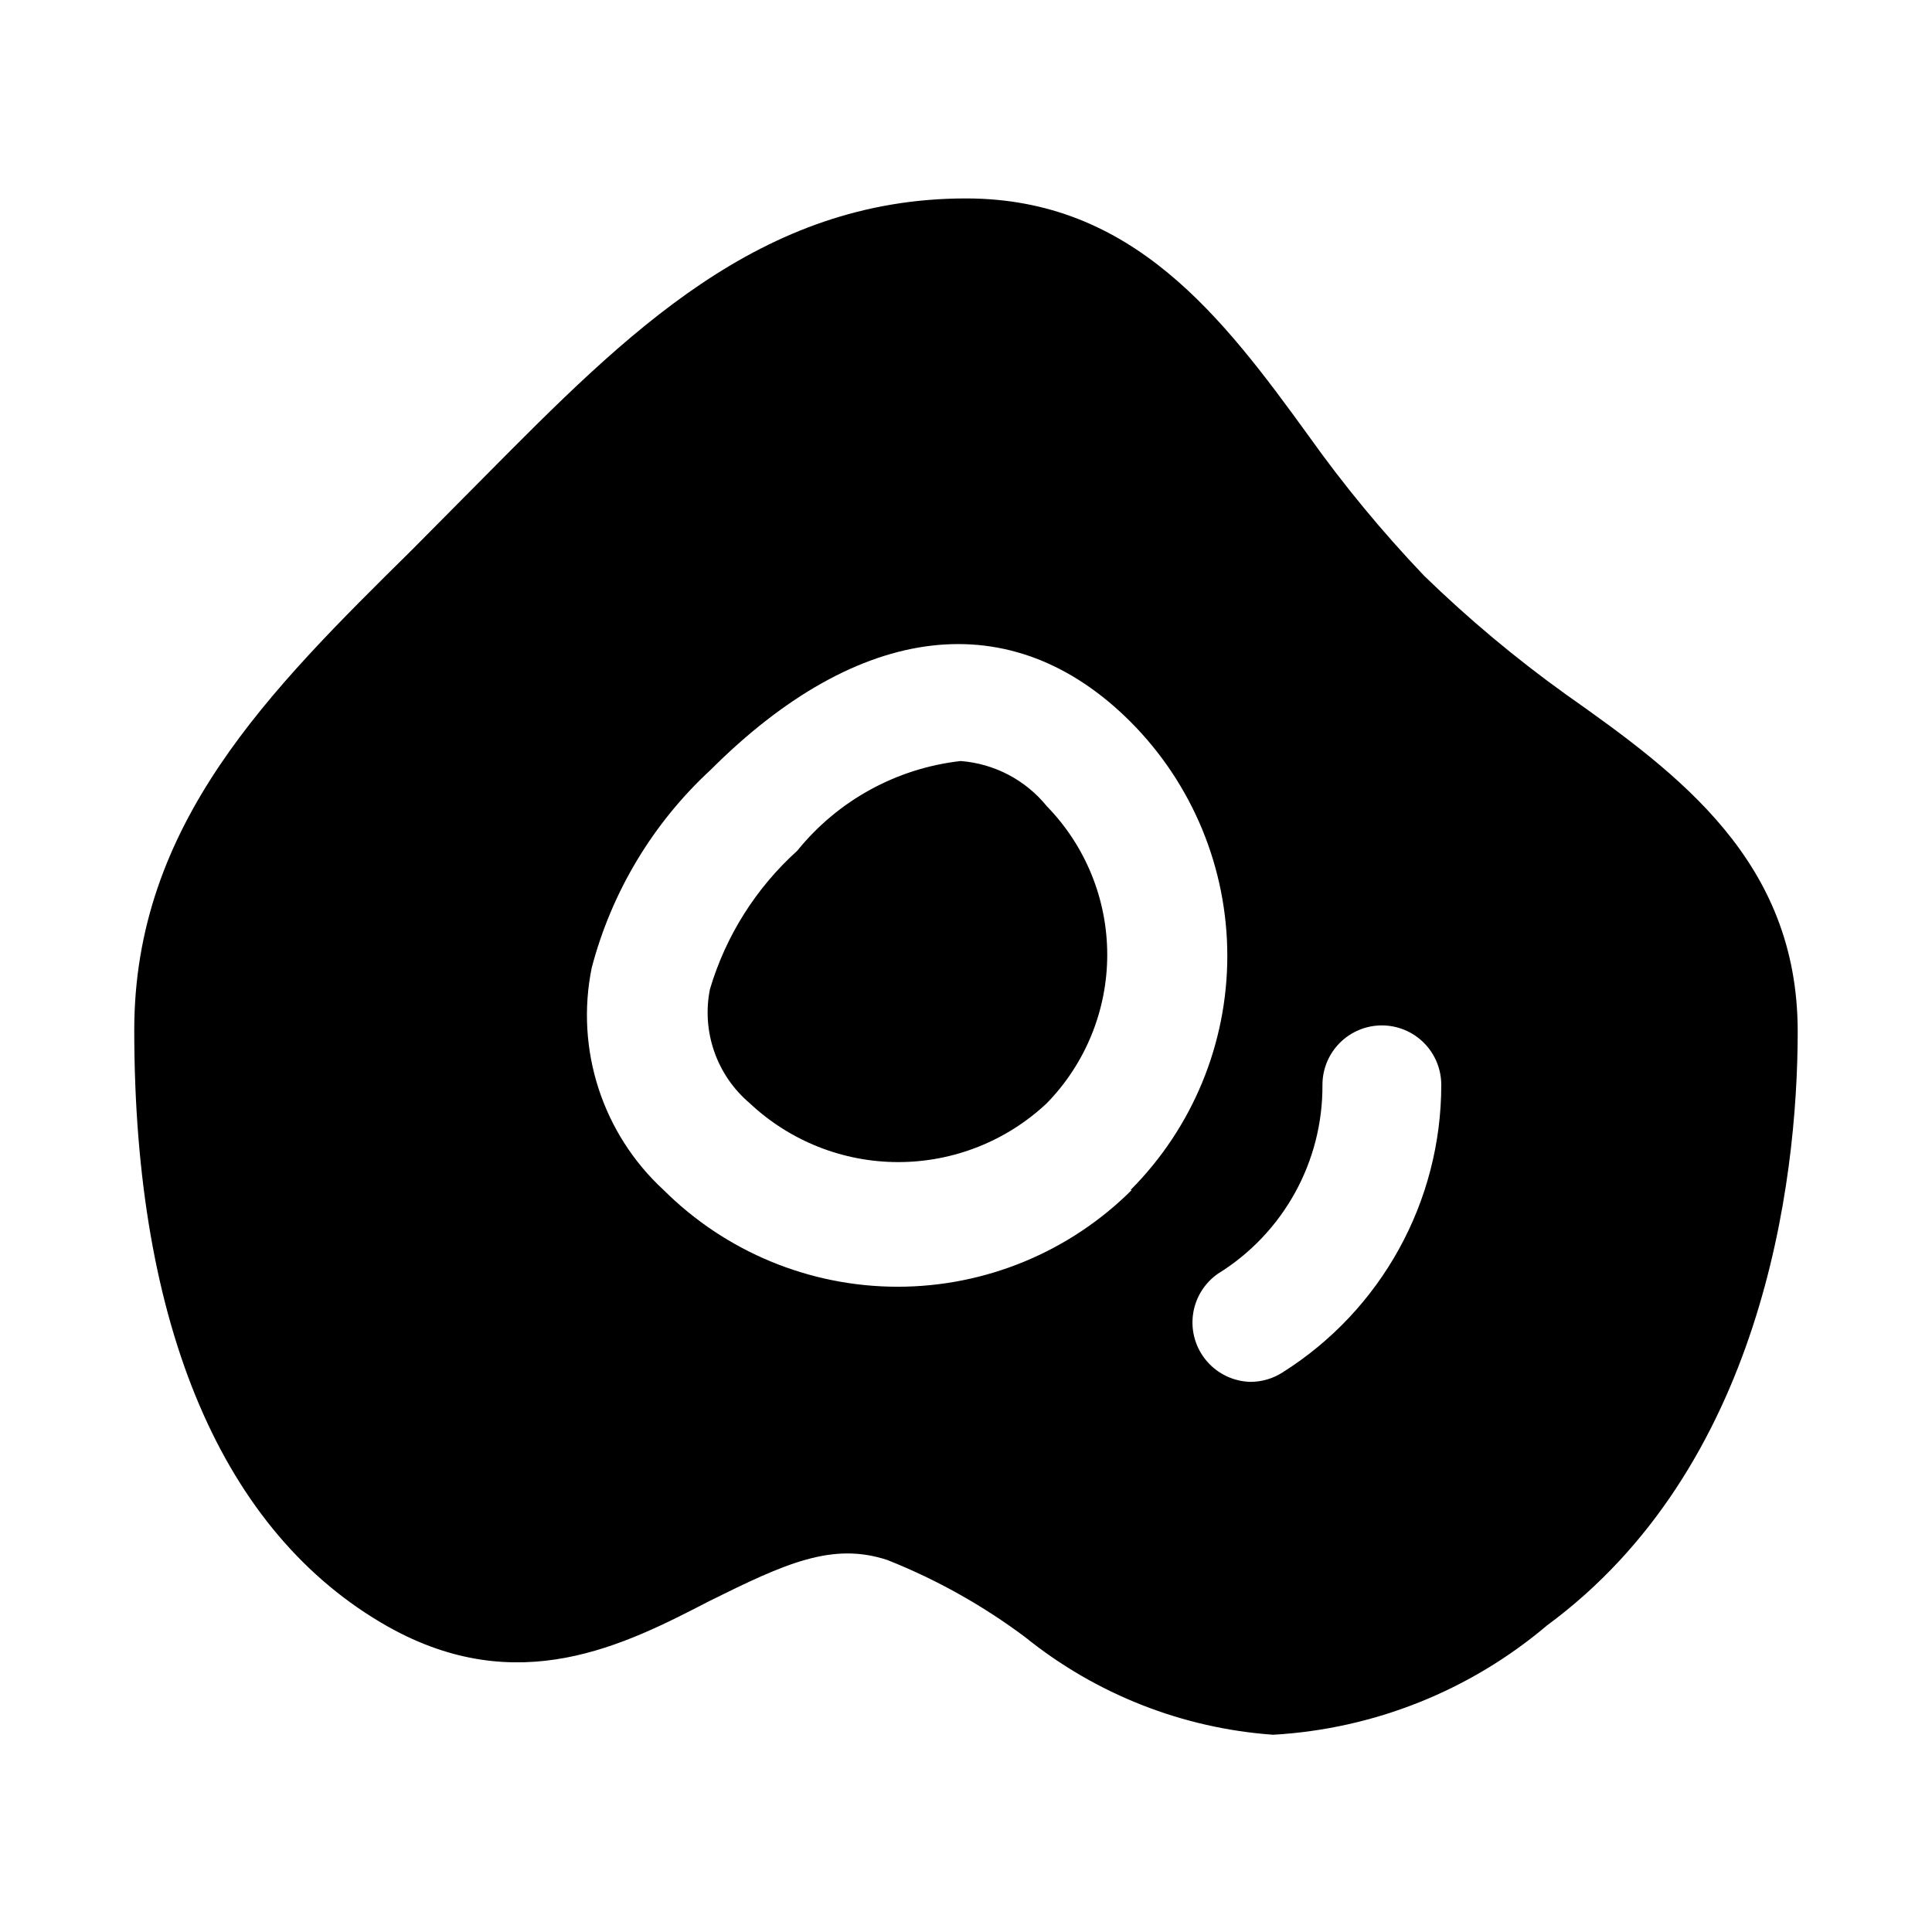
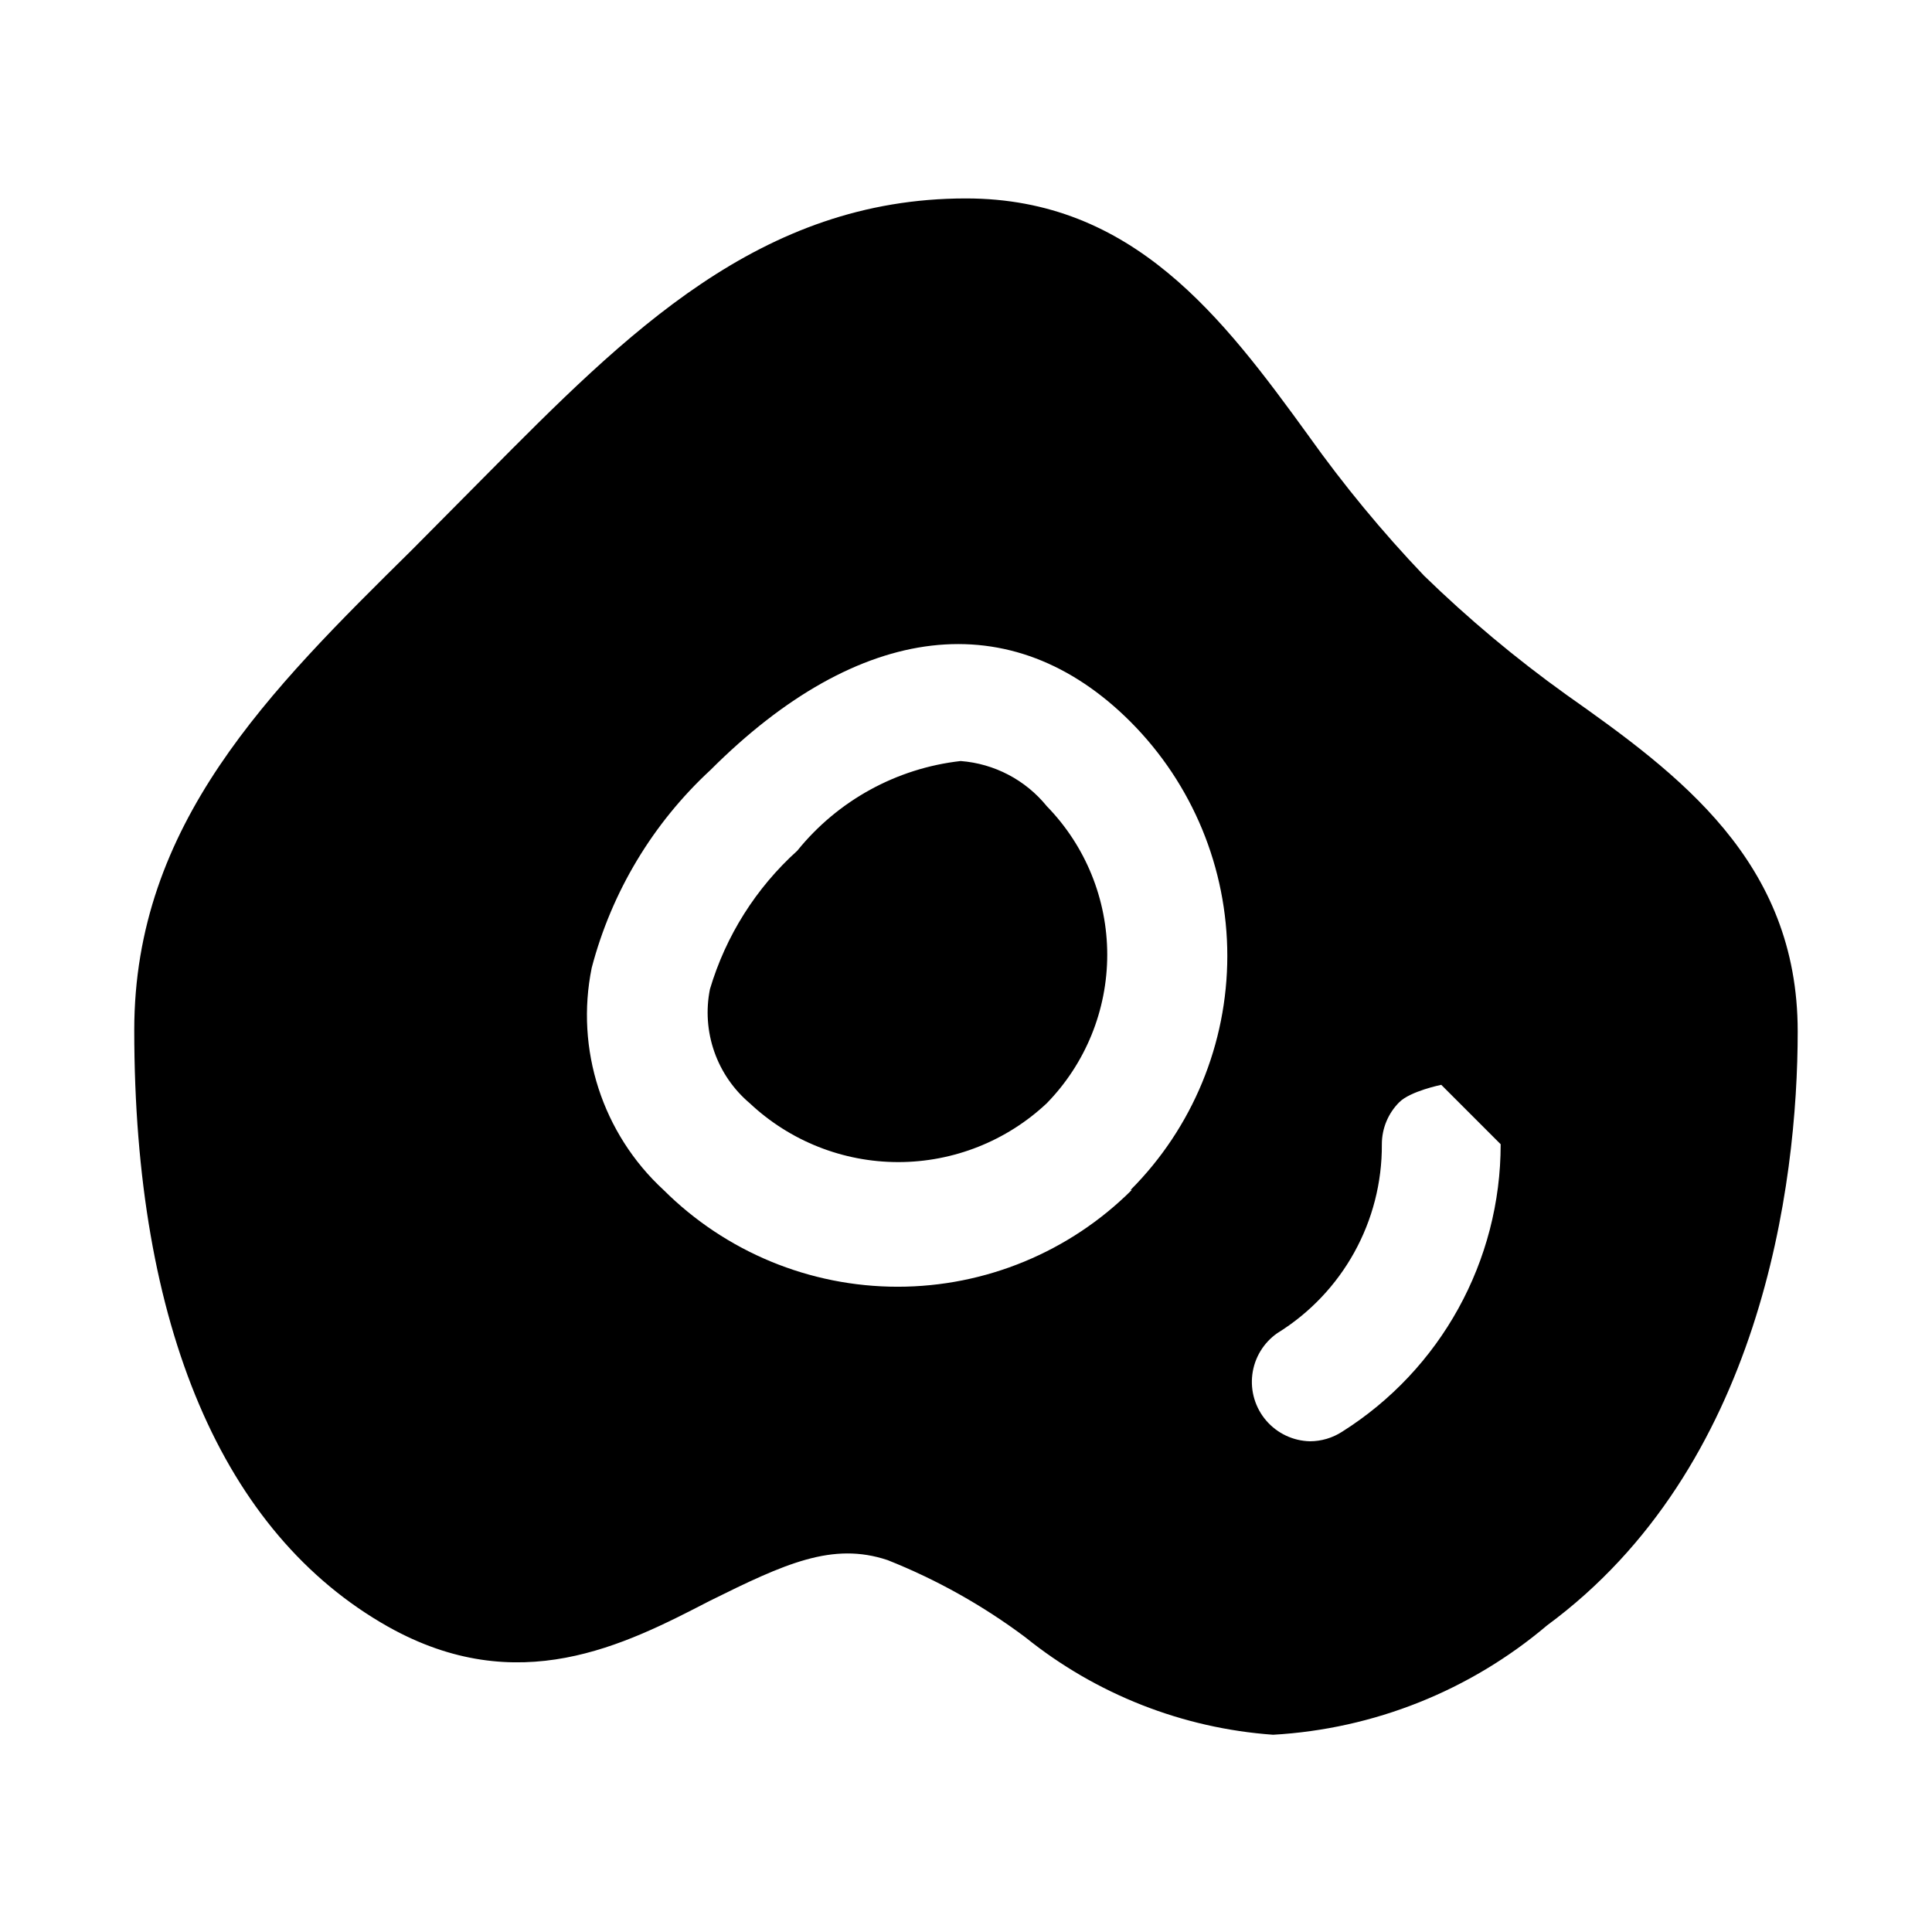
<svg xmlns="http://www.w3.org/2000/svg" fill="#000000" width="800px" height="800px" version="1.1" viewBox="144 144 512 512">
-   <path d="m421.41 357.65c10.27 10.527 16.02 24.652 16.02 39.359 0 14.707-5.75 28.832-16.02 39.359-10.656 10.02-24.734 15.598-39.359 15.598-14.629 0-28.703-5.578-39.359-15.598-4.301-3.637-7.547-8.355-9.402-13.672-1.855-5.316-2.254-11.035-1.148-16.555 4.195-14.125 12.203-26.816 23.145-36.688 10.742-13.309 26.301-21.852 43.297-23.773 8.93 0.684 17.188 5.012 22.828 11.969zm199 59.668c0 40.777-9.762 115.72-66.441 157.44h0.004c-20.406 17.281-45.883 27.449-72.582 28.969-24.004-1.715-46.91-10.723-65.652-25.82-11.215-8.406-23.5-15.289-36.527-20.469-14.641-4.879-27.238 0.945-47.23 10.863-22.516 11.652-50.695 26.137-85.176 6.769-43.77-24.715-67.227-79.504-67.227-158.07 0-54.633 35.738-89.898 73.523-127.21l19.523-19.68c37.473-37.785 72.738-73.523 127.37-73.523 44.242 0 68.016 31.488 90.844 62.977h-0.004c9.289 13.043 19.496 25.406 30.547 36.996 11.738 11.418 24.316 21.945 37.625 31.488 29.914 21.098 61.402 44.242 61.402 89.27zm-176.8 42.039c16.422-16.469 25.641-38.777 25.641-62.035 0-23.254-9.219-45.562-25.641-62.031-31.488-31.488-71.949-26.609-111.31 12.754-15.281 14.117-26.207 32.309-31.488 52.43-4.398 21.605 2.828 43.941 19.047 58.883 16.469 16.418 38.777 25.641 62.035 25.641 23.254 0 45.562-9.223 62.031-25.641zm82.34-27.867c0-4.176-1.656-8.184-4.609-11.133-2.953-2.953-6.957-4.613-11.133-4.613s-8.18 1.66-11.133 4.613c-2.953 2.949-4.613 6.957-4.613 11.133 0.133 20.379-10.371 39.352-27.707 50.062-3.656 2.551-6.059 6.531-6.617 10.953-0.555 4.422 0.789 8.875 3.703 12.246 2.91 3.375 7.117 5.359 11.574 5.457 3.016-0.008 5.965-0.883 8.5-2.519 26.172-16.496 42.043-45.266 42.035-76.199z" />
+   <path d="m421.41 357.65c10.27 10.527 16.02 24.652 16.02 39.359 0 14.707-5.75 28.832-16.02 39.359-10.656 10.02-24.734 15.598-39.359 15.598-14.629 0-28.703-5.578-39.359-15.598-4.301-3.637-7.547-8.355-9.402-13.672-1.855-5.316-2.254-11.035-1.148-16.555 4.195-14.125 12.203-26.816 23.145-36.688 10.742-13.309 26.301-21.852 43.297-23.773 8.93 0.684 17.188 5.012 22.828 11.969zm199 59.668c0 40.777-9.762 115.72-66.441 157.44h0.004c-20.406 17.281-45.883 27.449-72.582 28.969-24.004-1.715-46.91-10.723-65.652-25.82-11.215-8.406-23.5-15.289-36.527-20.469-14.641-4.879-27.238 0.945-47.23 10.863-22.516 11.652-50.695 26.137-85.176 6.769-43.77-24.715-67.227-79.504-67.227-158.07 0-54.633 35.738-89.898 73.523-127.21l19.523-19.68c37.473-37.785 72.738-73.523 127.37-73.523 44.242 0 68.016 31.488 90.844 62.977h-0.004c9.289 13.043 19.496 25.406 30.547 36.996 11.738 11.418 24.316 21.945 37.625 31.488 29.914 21.098 61.402 44.242 61.402 89.27zm-176.8 42.039c16.422-16.469 25.641-38.777 25.641-62.035 0-23.254-9.219-45.562-25.641-62.031-31.488-31.488-71.949-26.609-111.31 12.754-15.281 14.117-26.207 32.309-31.488 52.43-4.398 21.605 2.828 43.941 19.047 58.883 16.469 16.418 38.777 25.641 62.035 25.641 23.254 0 45.562-9.223 62.031-25.641zm82.34-27.867s-8.18 1.66-11.133 4.613c-2.953 2.949-4.613 6.957-4.613 11.133 0.133 20.379-10.371 39.352-27.707 50.062-3.656 2.551-6.059 6.531-6.617 10.953-0.555 4.422 0.789 8.875 3.703 12.246 2.91 3.375 7.117 5.359 11.574 5.457 3.016-0.008 5.965-0.883 8.5-2.519 26.172-16.496 42.043-45.266 42.035-76.199z" />
</svg>